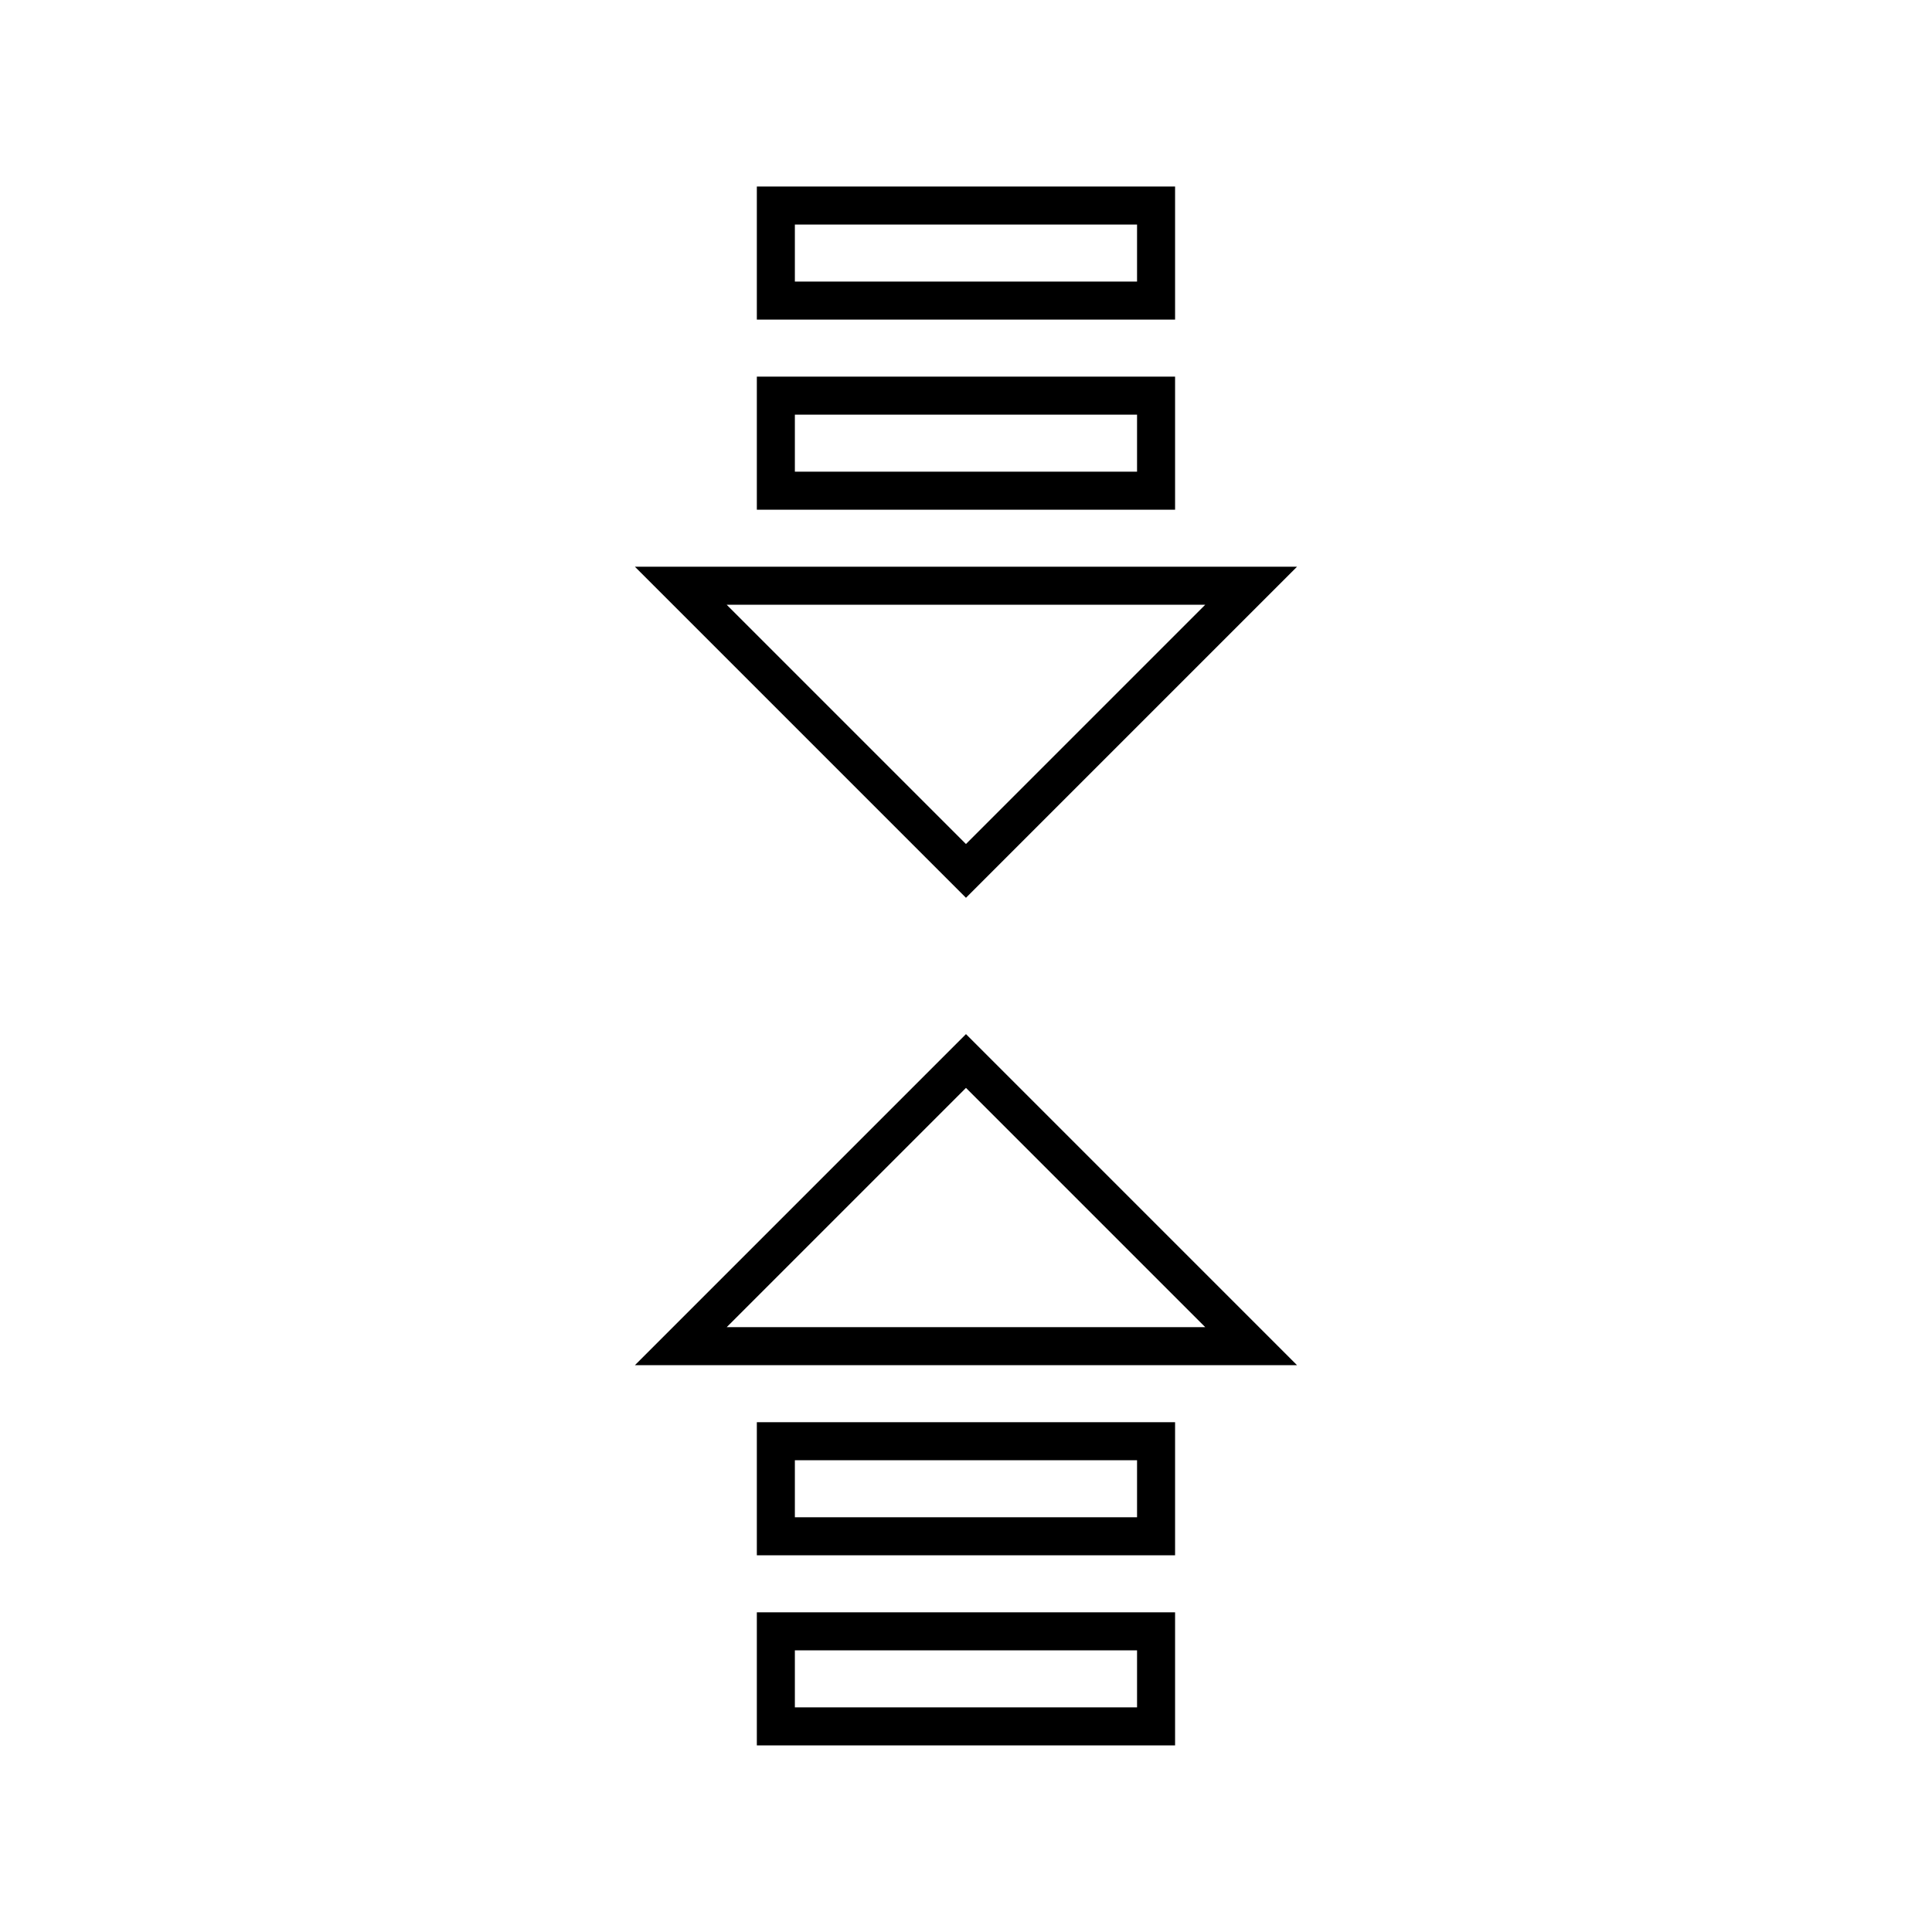
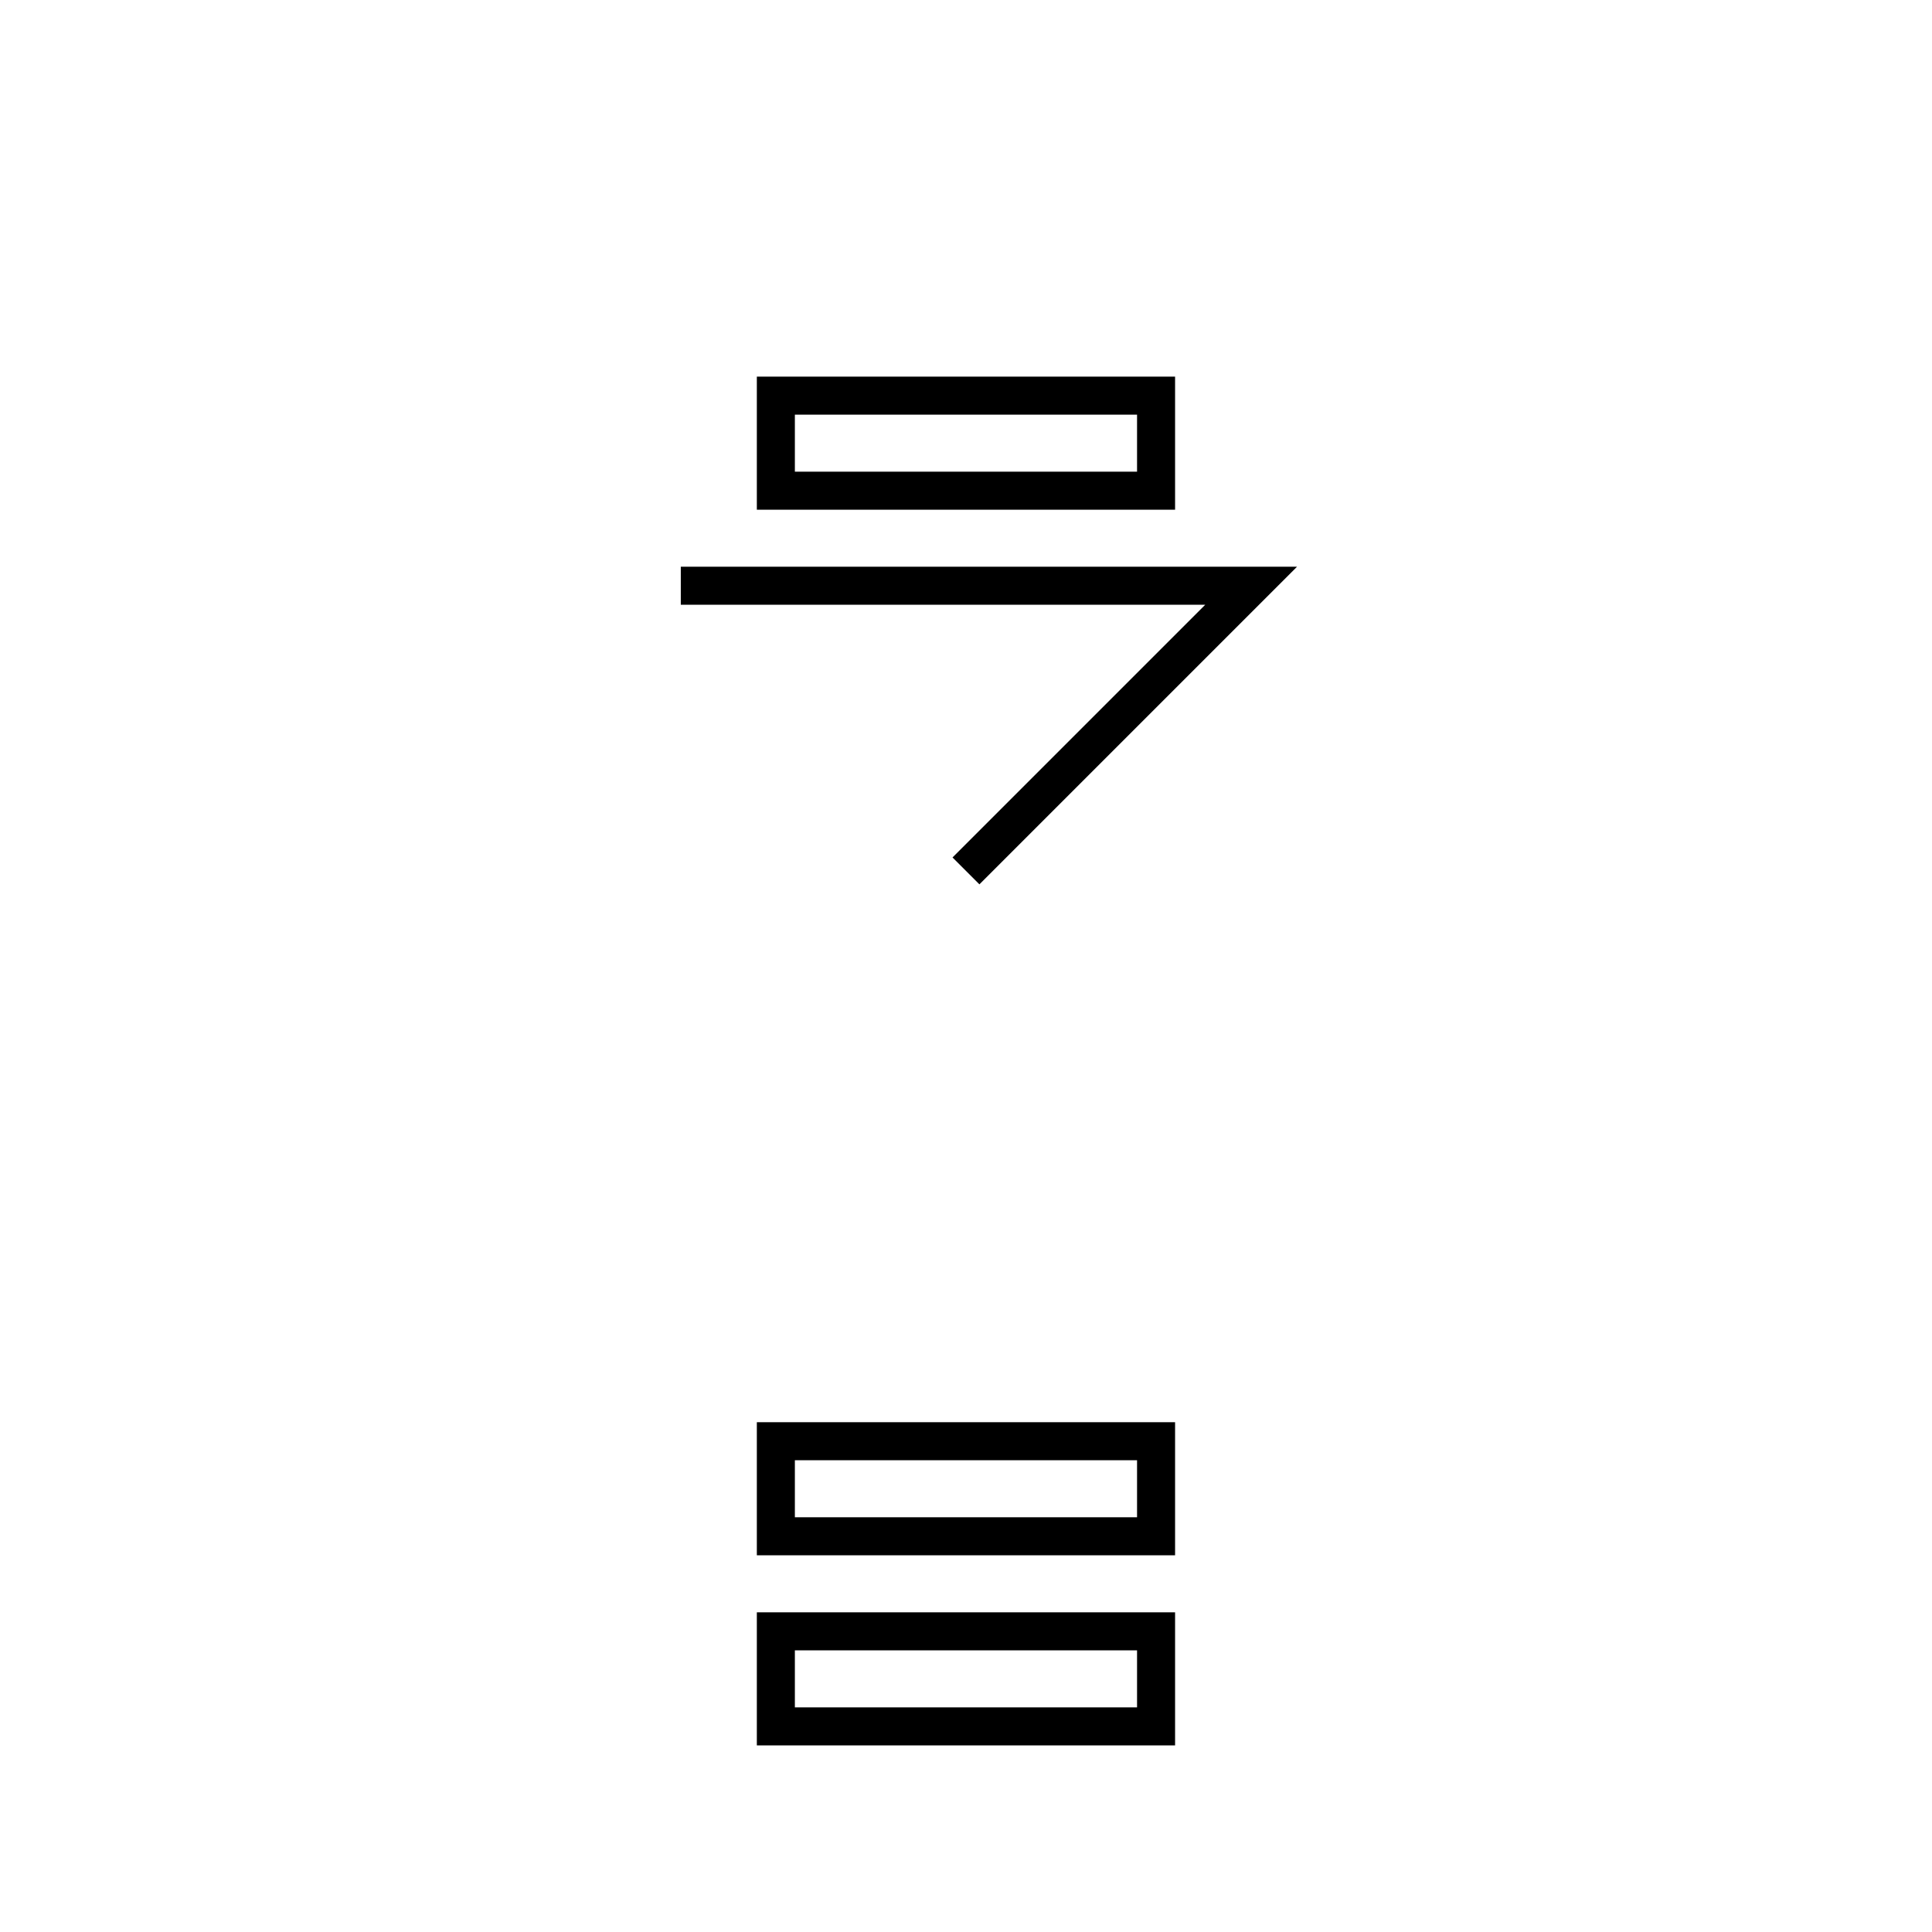
<svg xmlns="http://www.w3.org/2000/svg" width="800px" height="800px" version="1.1" viewBox="144 144 512 512">
  <g fill="none" stroke="#000000" stroke-miterlimit="10" stroke-width="2">
-     <path transform="matrix(5.038 0 0 5.038 148.09 148.09)" d="m35 70 15.001-15.001 15 15.001z" />
    <path transform="matrix(5.038 0 0 5.038 148.09 148.09)" d="m40 75h20v5h-20z" />
    <path transform="matrix(5.038 0 0 5.038 148.09 148.09)" d="m40 85h20v5h-20z" />
-     <path transform="matrix(5.038 0 0 5.038 148.09 148.09)" d="m35 30h30l-15 15z" />
+     <path transform="matrix(5.038 0 0 5.038 148.09 148.09)" d="m35 30h30l-15 15" />
    <path transform="matrix(5.038 0 0 5.038 148.09 148.09)" d="m40 20h20v5h-20z" />
-     <path transform="matrix(5.038 0 0 5.038 148.09 148.09)" d="m40 10h20v5h-20z" />
  </g>
</svg>